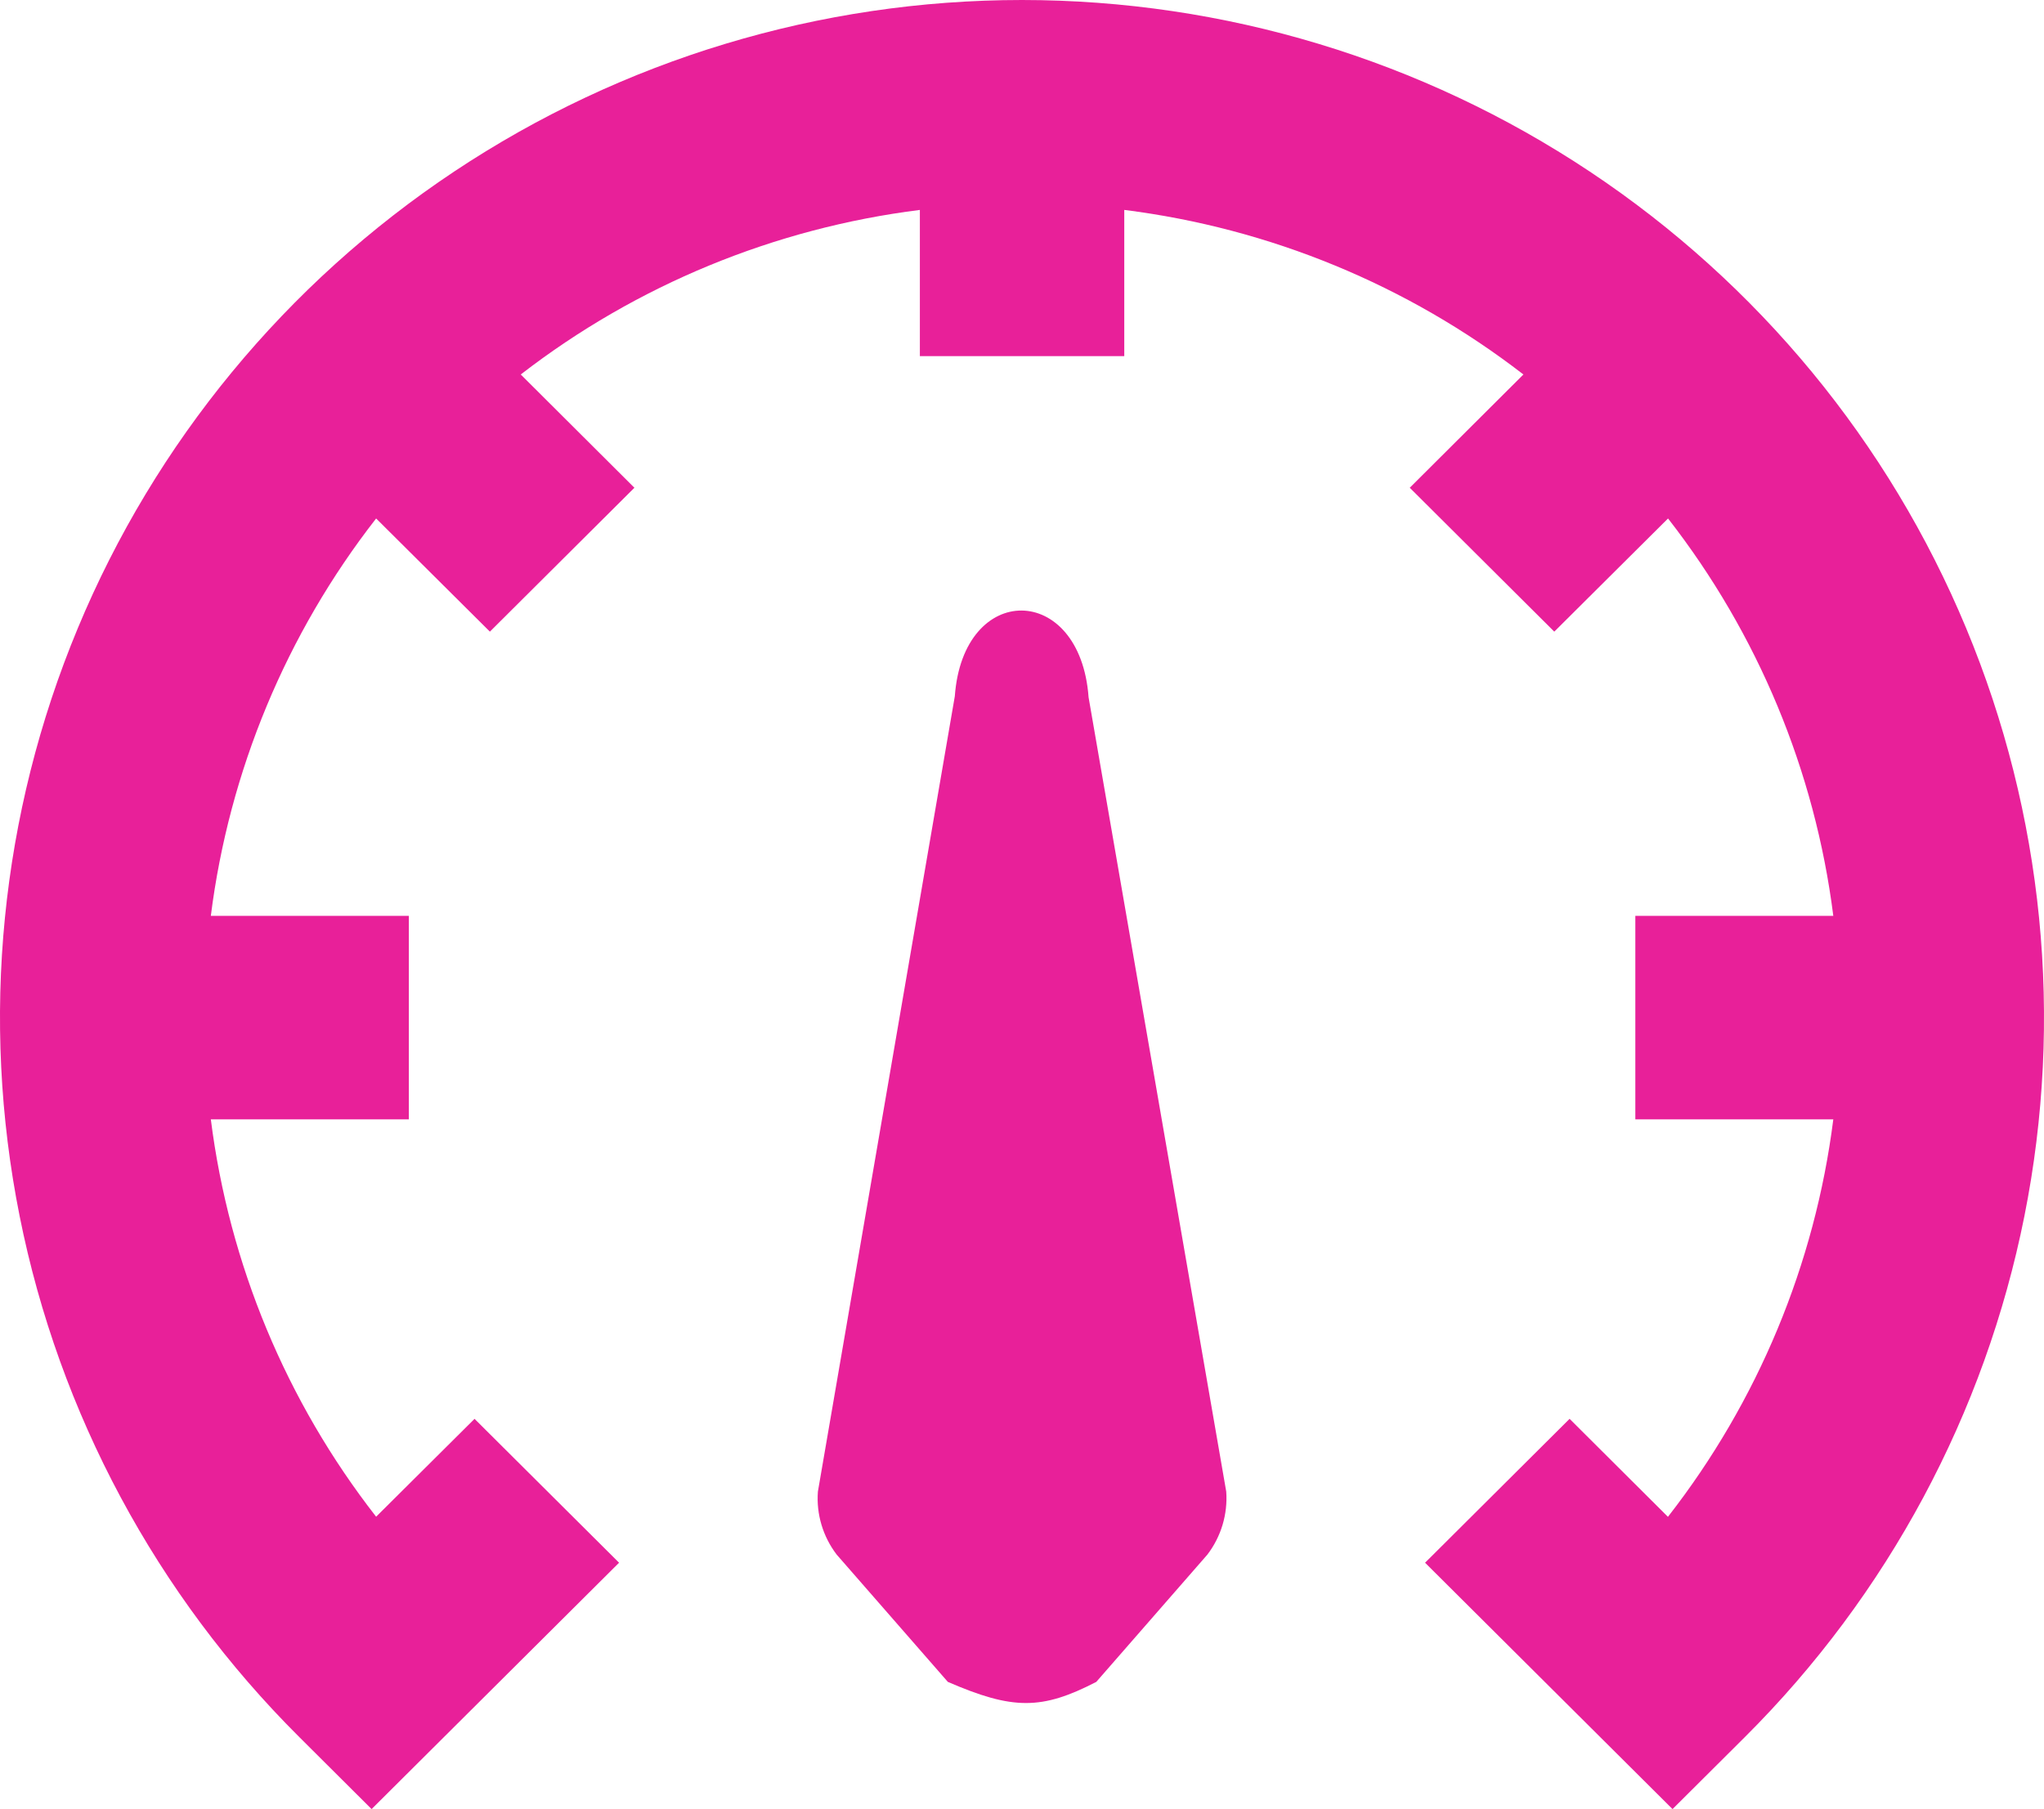
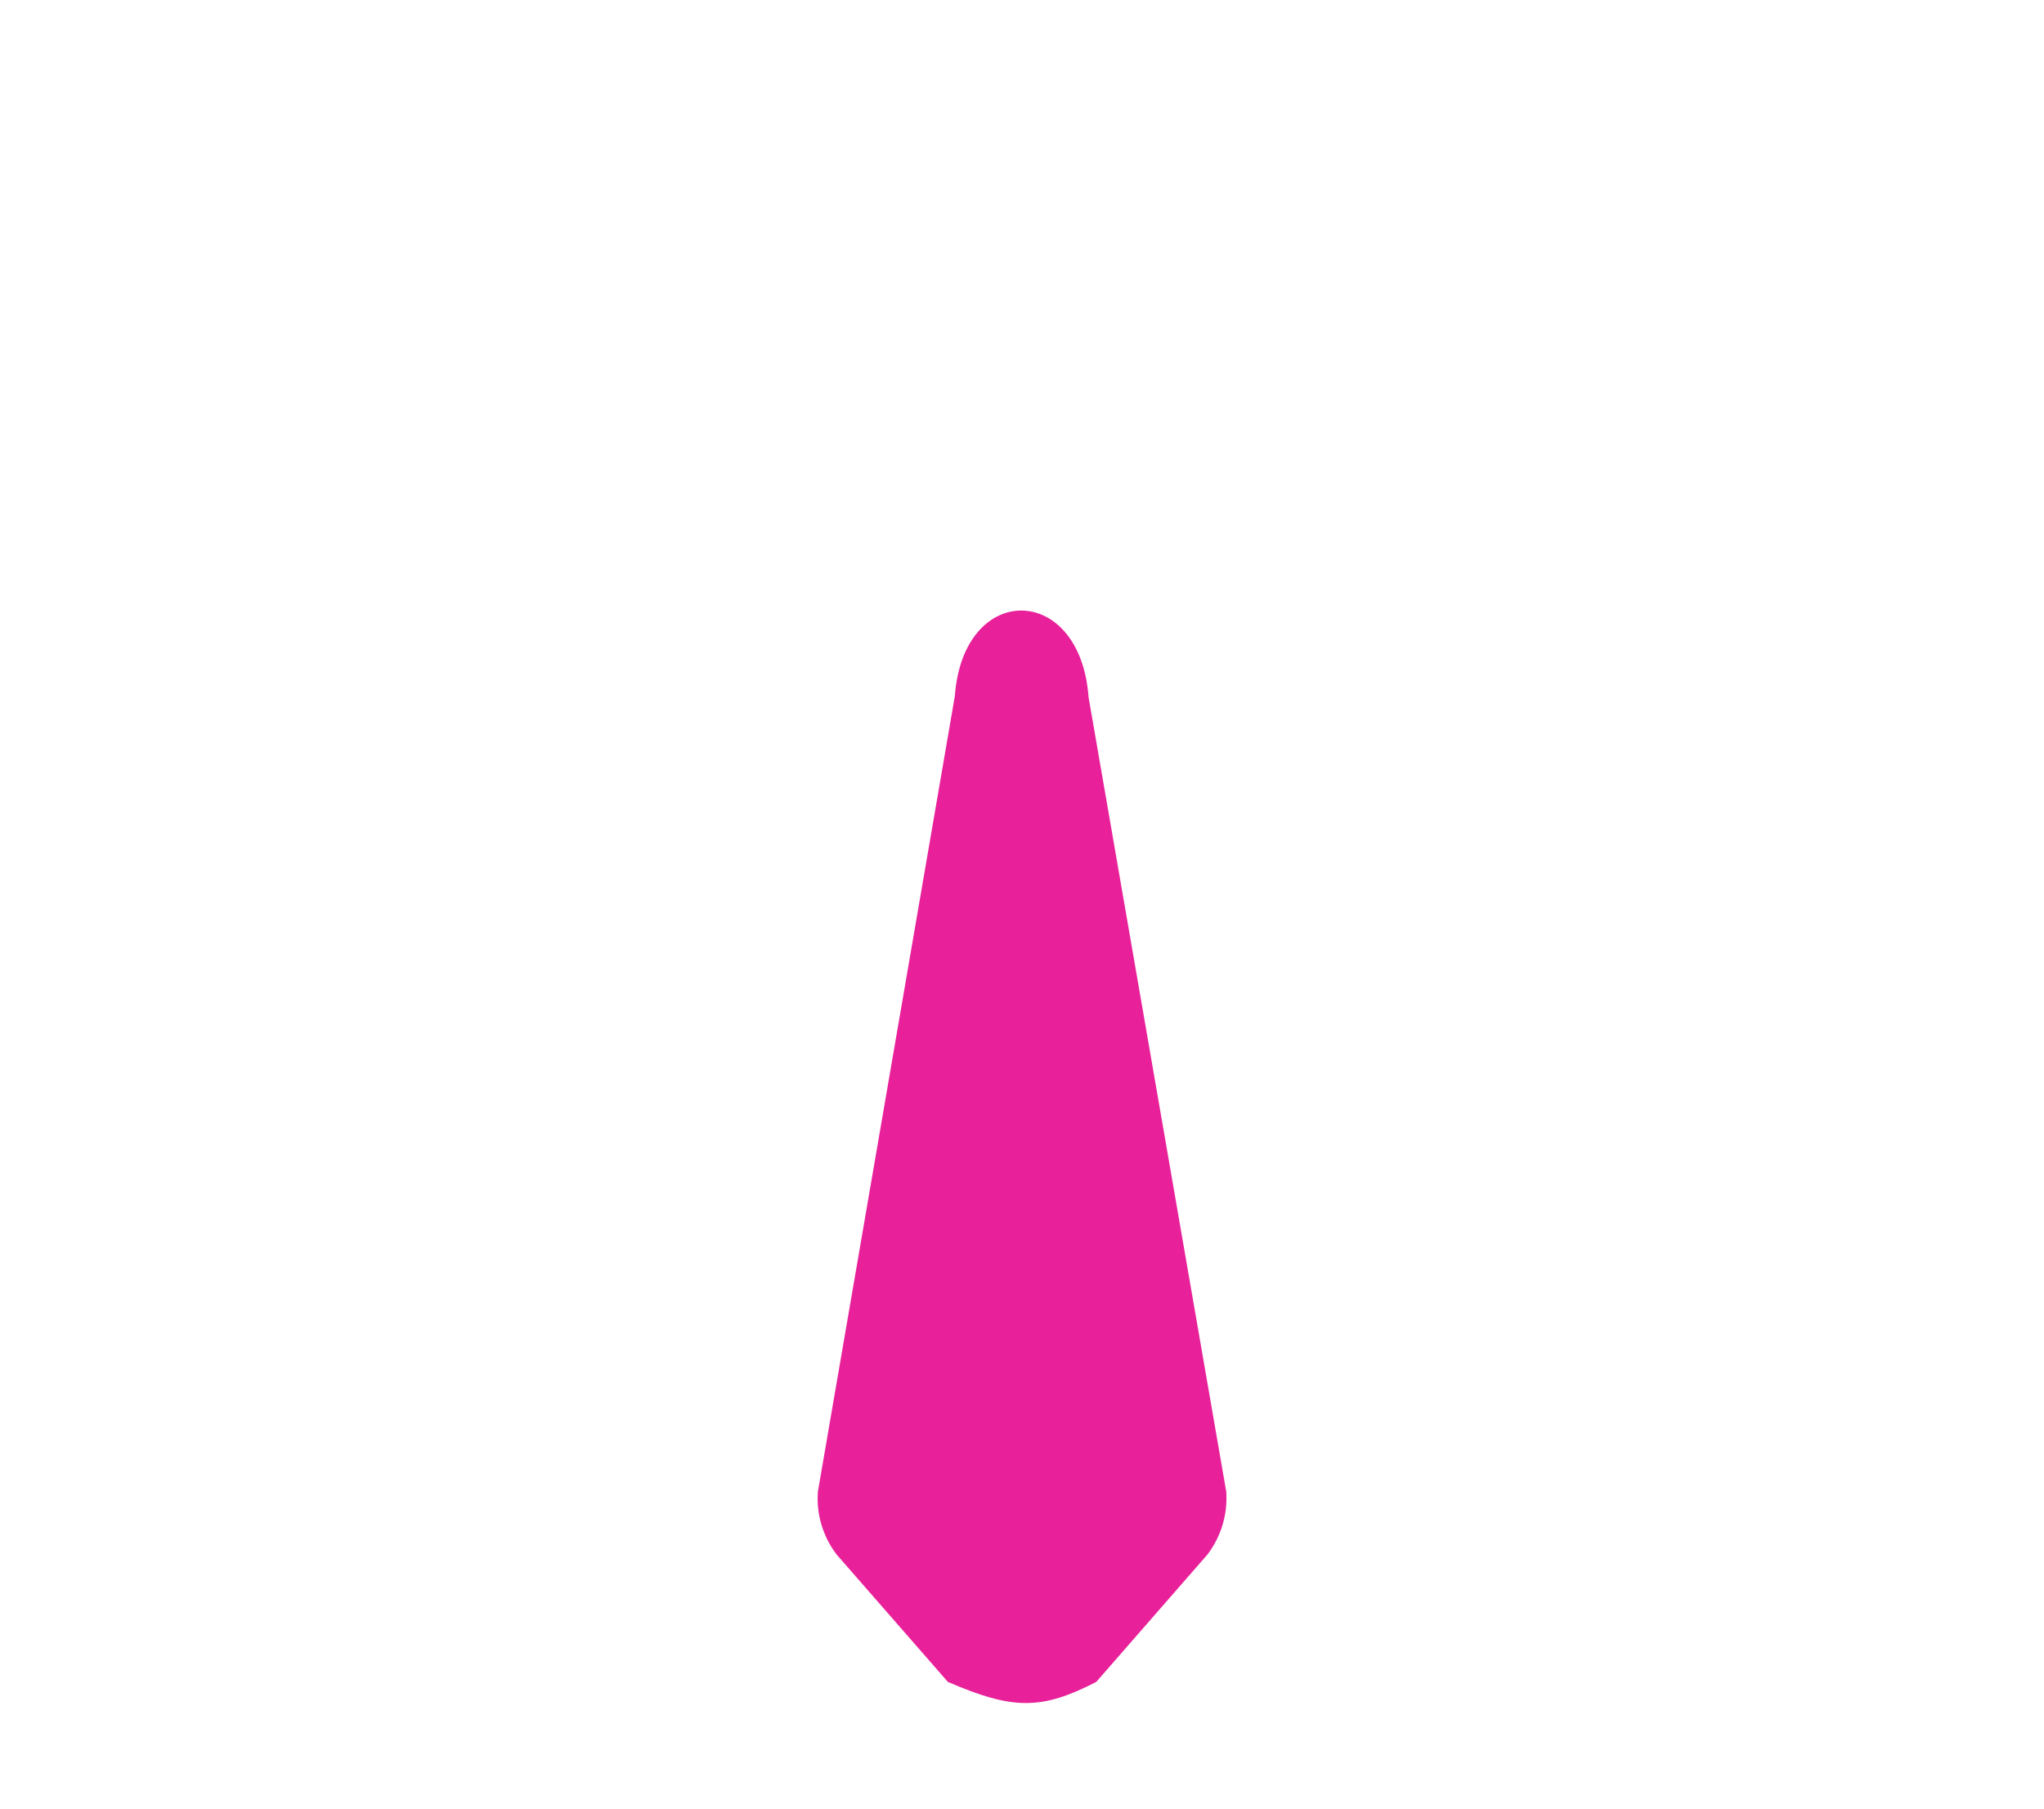
<svg xmlns="http://www.w3.org/2000/svg" width="61" height="54" viewBox="0 0 61 54" fill="none">
-   <path d="M30.502 0C24.469 8.14746e-05 18.572 1.782 13.556 5.119C8.54 8.457 4.63 13.201 2.322 18.751C0.013 24.301 -0.591 30.408 0.586 36.3C1.763 42.192 4.668 47.605 8.934 51.852L11.09 54L18.475 46.646L14.162 42.351L11.225 45.273C8.542 41.831 6.839 37.735 6.292 33.412H12.201V27.337H6.292C6.839 23.015 8.542 18.918 11.225 15.476L14.62 18.854L18.933 14.559L15.541 11.178C18.997 8.507 23.111 6.811 27.452 6.266V10.631H33.552V6.266C37.893 6.811 42.007 8.507 45.464 11.178L42.072 14.559L46.385 18.854L49.78 15.476C52.462 18.918 54.166 23.015 54.712 27.337H48.804V33.412H54.712C54.165 37.736 52.461 41.834 49.777 45.276L46.842 42.351L42.529 46.646L49.914 54L52.071 51.852C56.335 47.604 59.239 42.192 60.415 36.3C61.591 30.409 60.986 24.302 58.678 18.753C56.37 13.203 52.461 8.46 47.446 5.122C42.431 1.784 36.534 0.002 30.502 0Z" fill="#E82099" />
  <path d="M24.409 44.523C24.358 45.197 24.559 45.865 24.969 46.403L28.287 50.203C30.227 51.044 31.09 51.044 32.717 50.203L36.033 46.403C36.443 45.865 36.643 45.197 36.595 44.523L32.487 20.813C32.237 17.382 28.744 17.351 28.495 20.782L24.409 44.523Z" fill="#E82099" />
</svg>